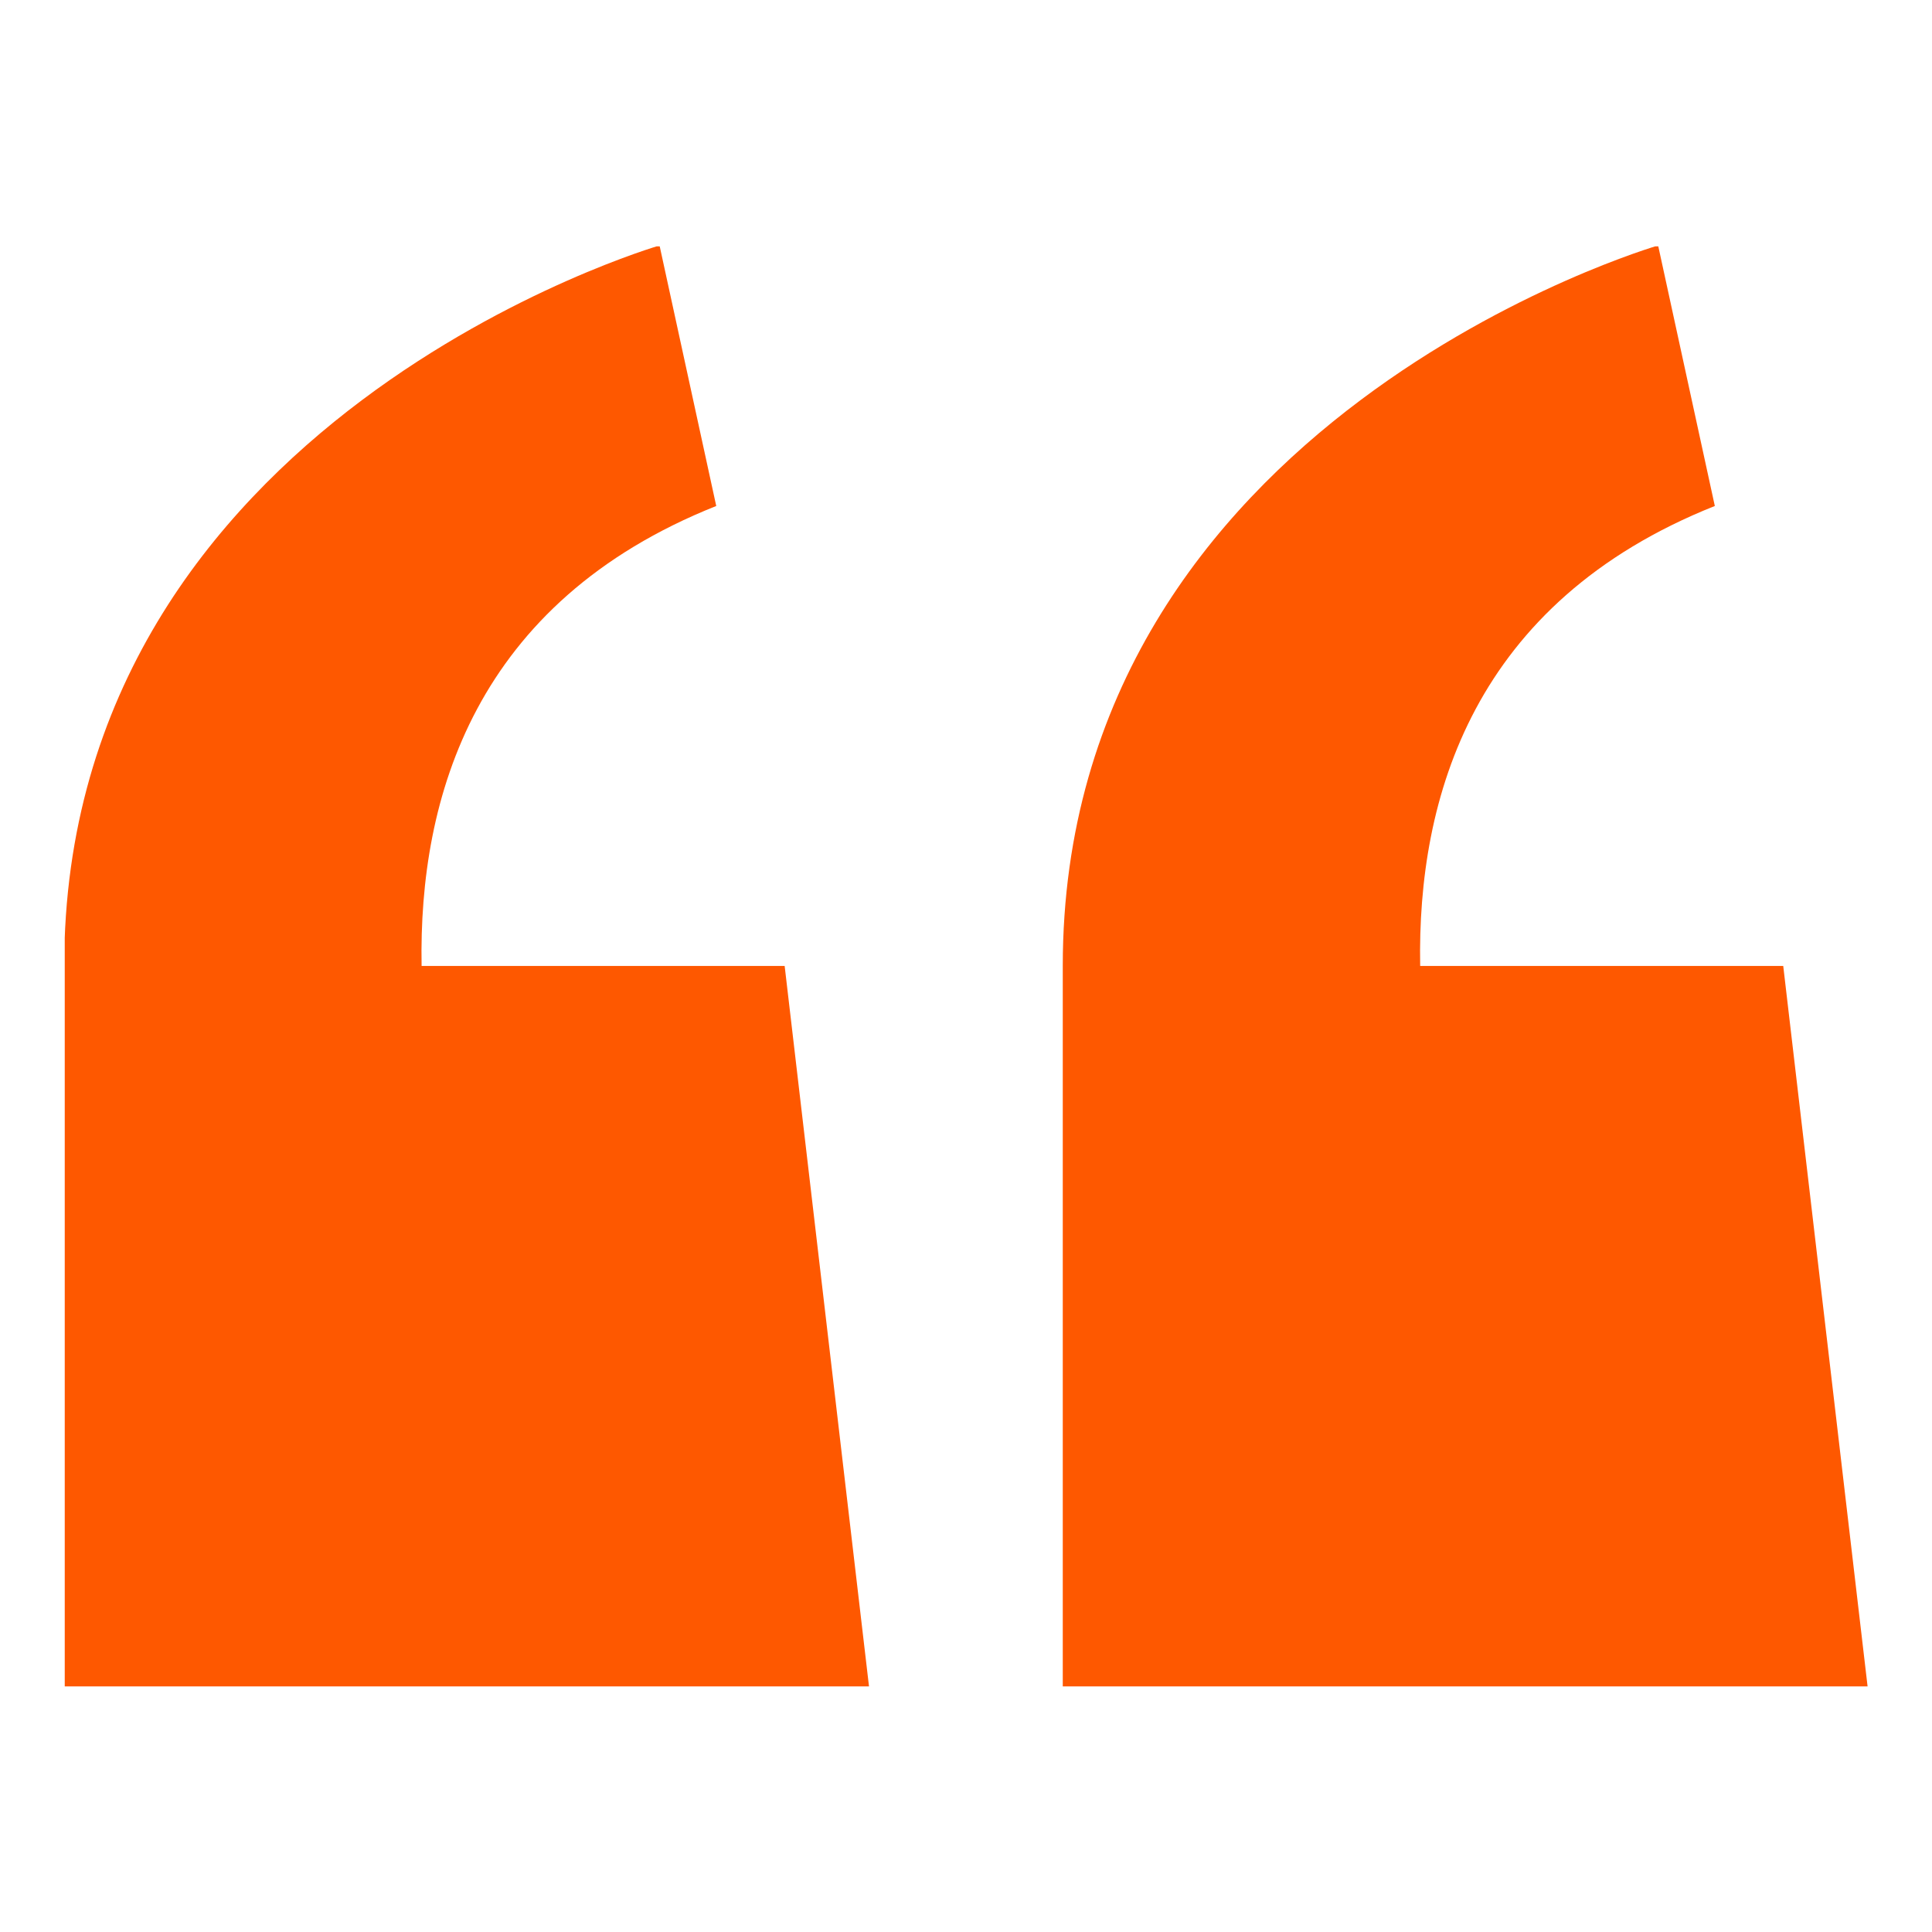
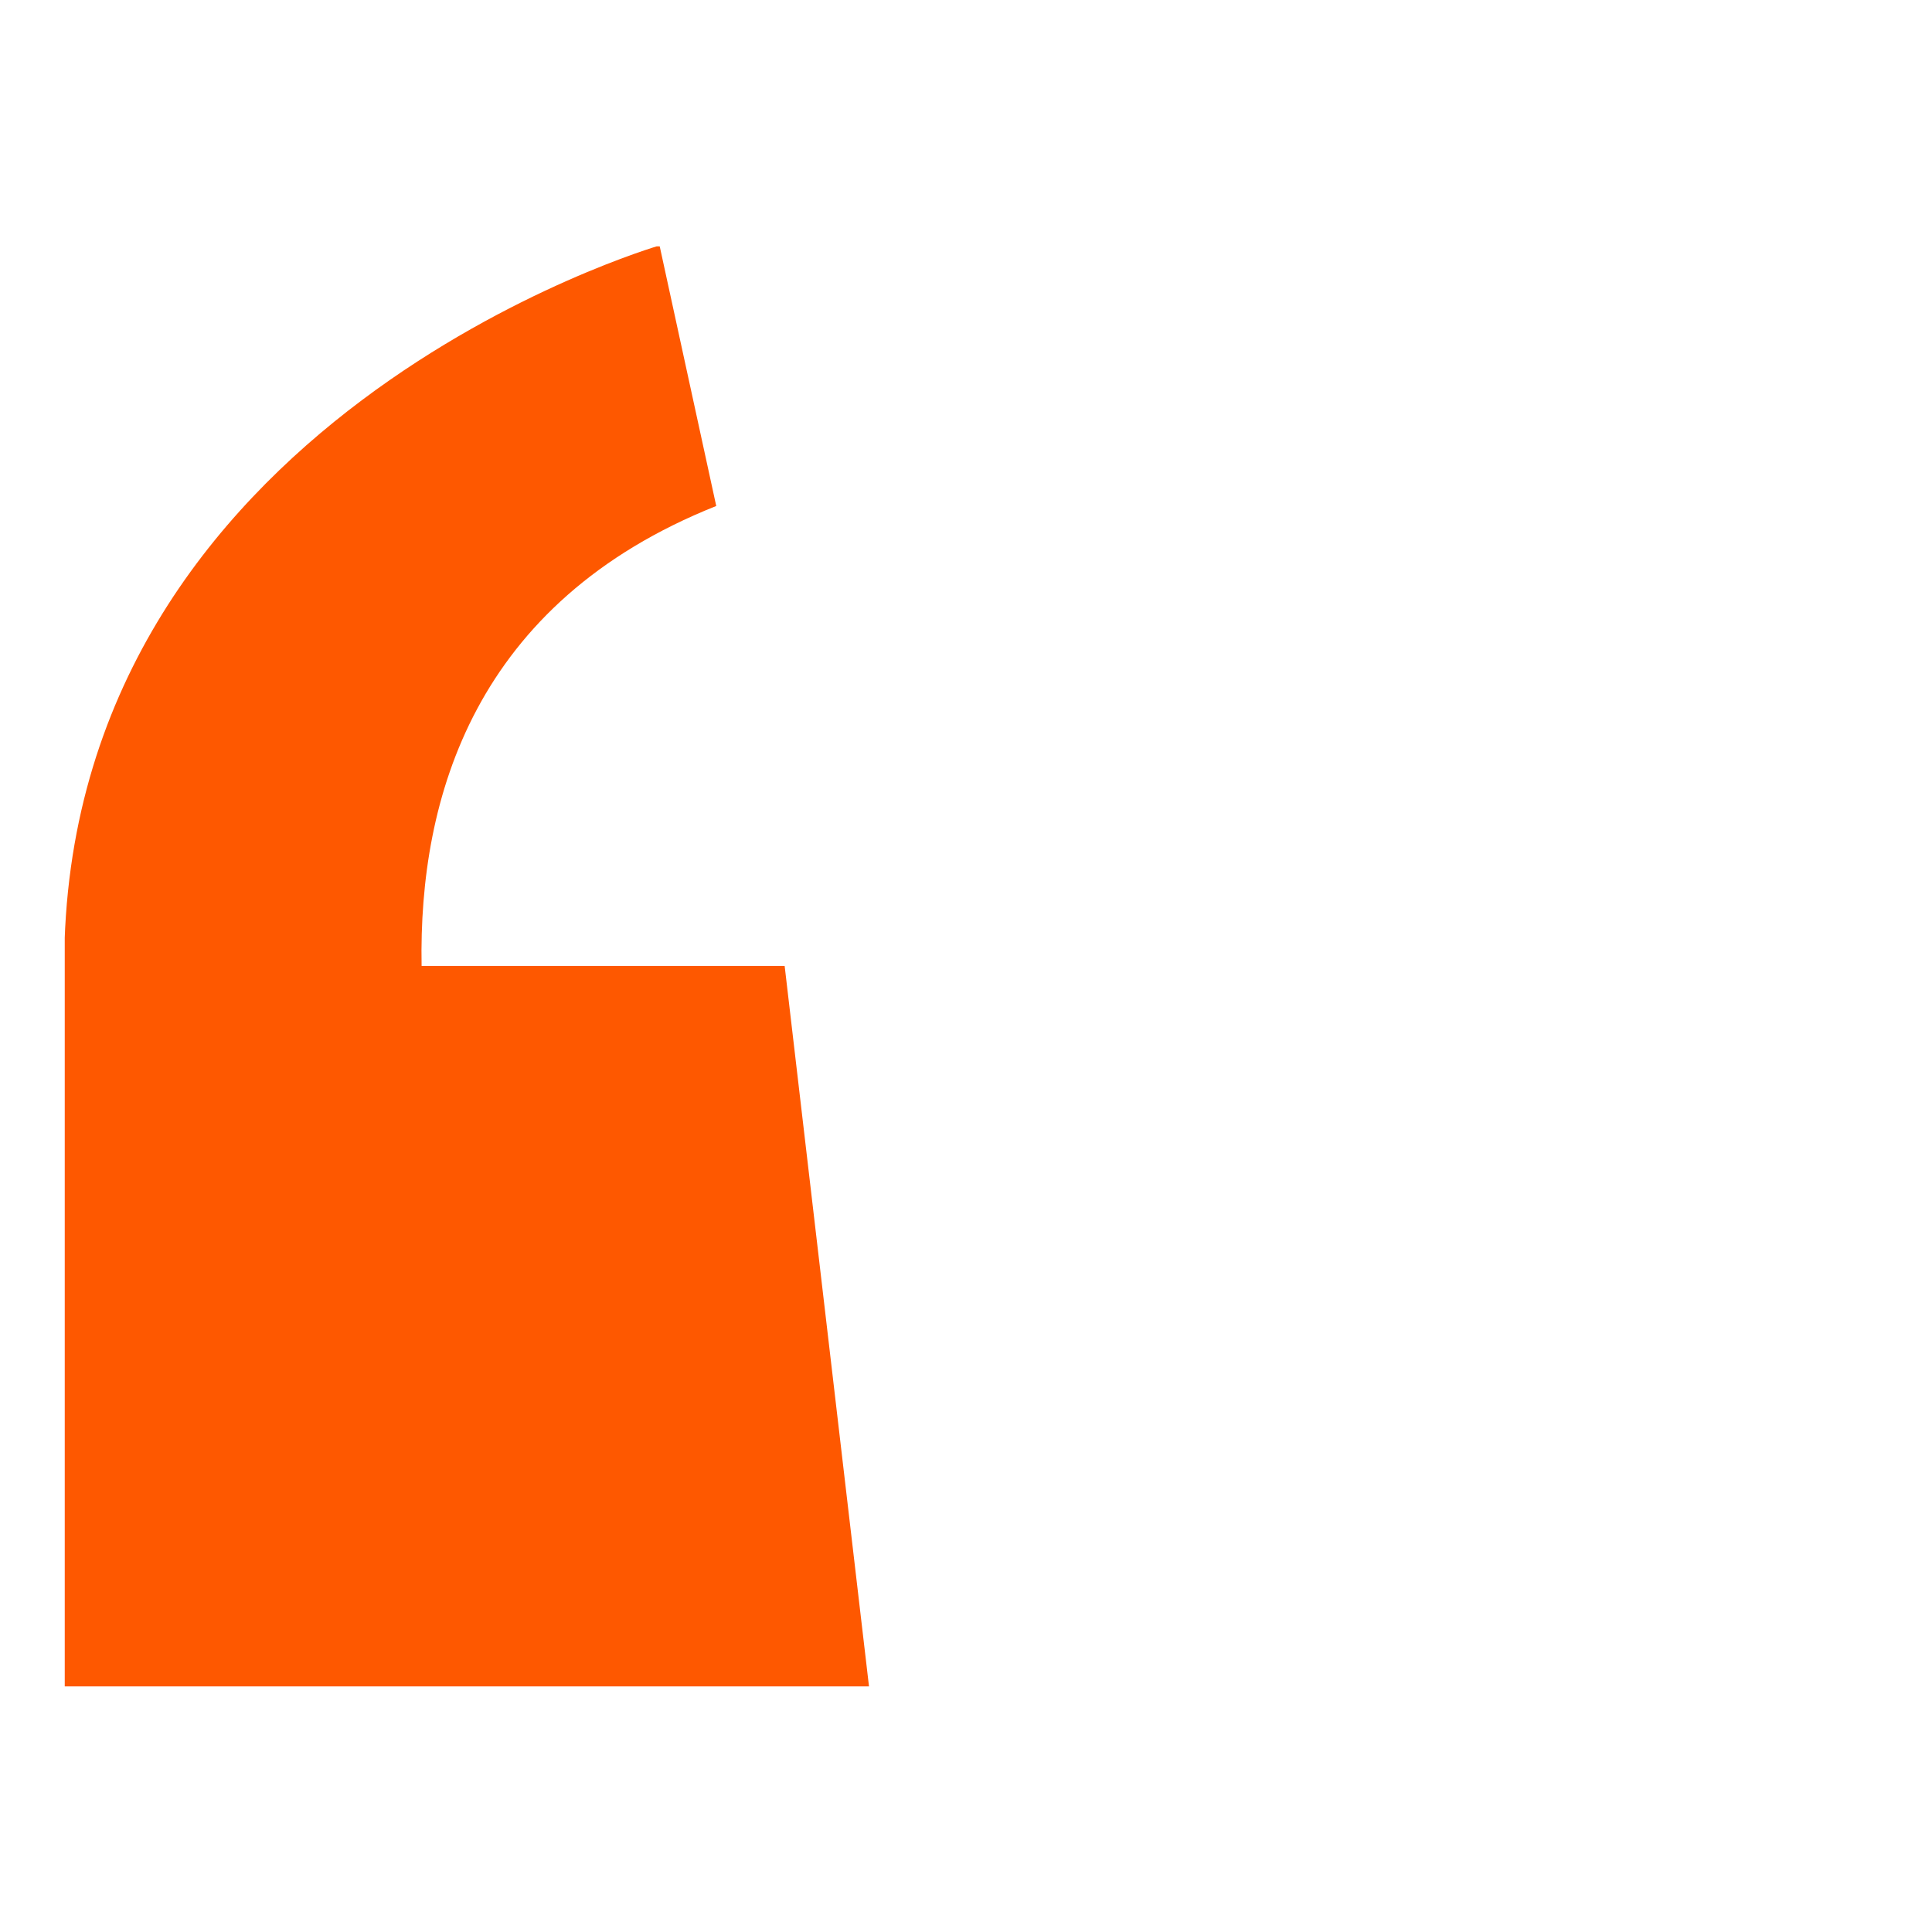
<svg xmlns="http://www.w3.org/2000/svg" width="1080" zoomAndPan="magnify" viewBox="0 0 810 810" height="1080" preserveAspectRatio="xMidYMid meet" version="1.0">
  <defs>
    <clipPath id="e240abc519">
-       <path d="M 445 103.293 L 783 103.293 L 783 707.043 L 445 707.043 Z M 445 103.293 " clip-rule="nonzero" />
-     </clipPath>
+       </clipPath>
    <clipPath id="7041ec3550">
      <path d="M 27.145 103.293 L 365 103.293 L 365 707.043 L 27.145 707.043 Z M 27.145 103.293 " clip-rule="nonzero" />
    </clipPath>
  </defs>
  <g clip-path="url(#e240abc519)">
    <path fill="#fe5800" d="M 747.629 404.977 L 595.414 404.977 C 594.129 334.453 617.59 252.5 718.949 212.137 L 695.168 102.918 C 695.168 102.918 445.57 175.215 445.57 404.977 L 445.57 707.035 L 782.992 707.035 L 747.629 404.977 " fill-opacity="1" fill-rule="nonzero" />
  </g>
  <g clip-path="url(#7041ec3550)">
-     <path fill="#fe5800" d="M 364.332 707.035 L 328.969 404.977 L 176.758 404.977 C 175.473 334.453 198.934 252.5 300.289 212.137 L 276.512 102.918 C 276.512 102.918 26.914 175.215 26.914 404.977 L 26.914 707.035 L 364.332 707.035 " fill-opacity="1" fill-rule="nonzero" />
+     <path fill="#fe5800" d="M 364.332 707.035 L 328.969 404.977 L 176.758 404.977 C 175.473 334.453 198.934 252.5 300.289 212.137 L 276.512 102.918 C 276.512 102.918 26.914 175.215 26.914 404.977 L 26.914 707.035 " fill-opacity="1" fill-rule="nonzero" />
  </g>
</svg>